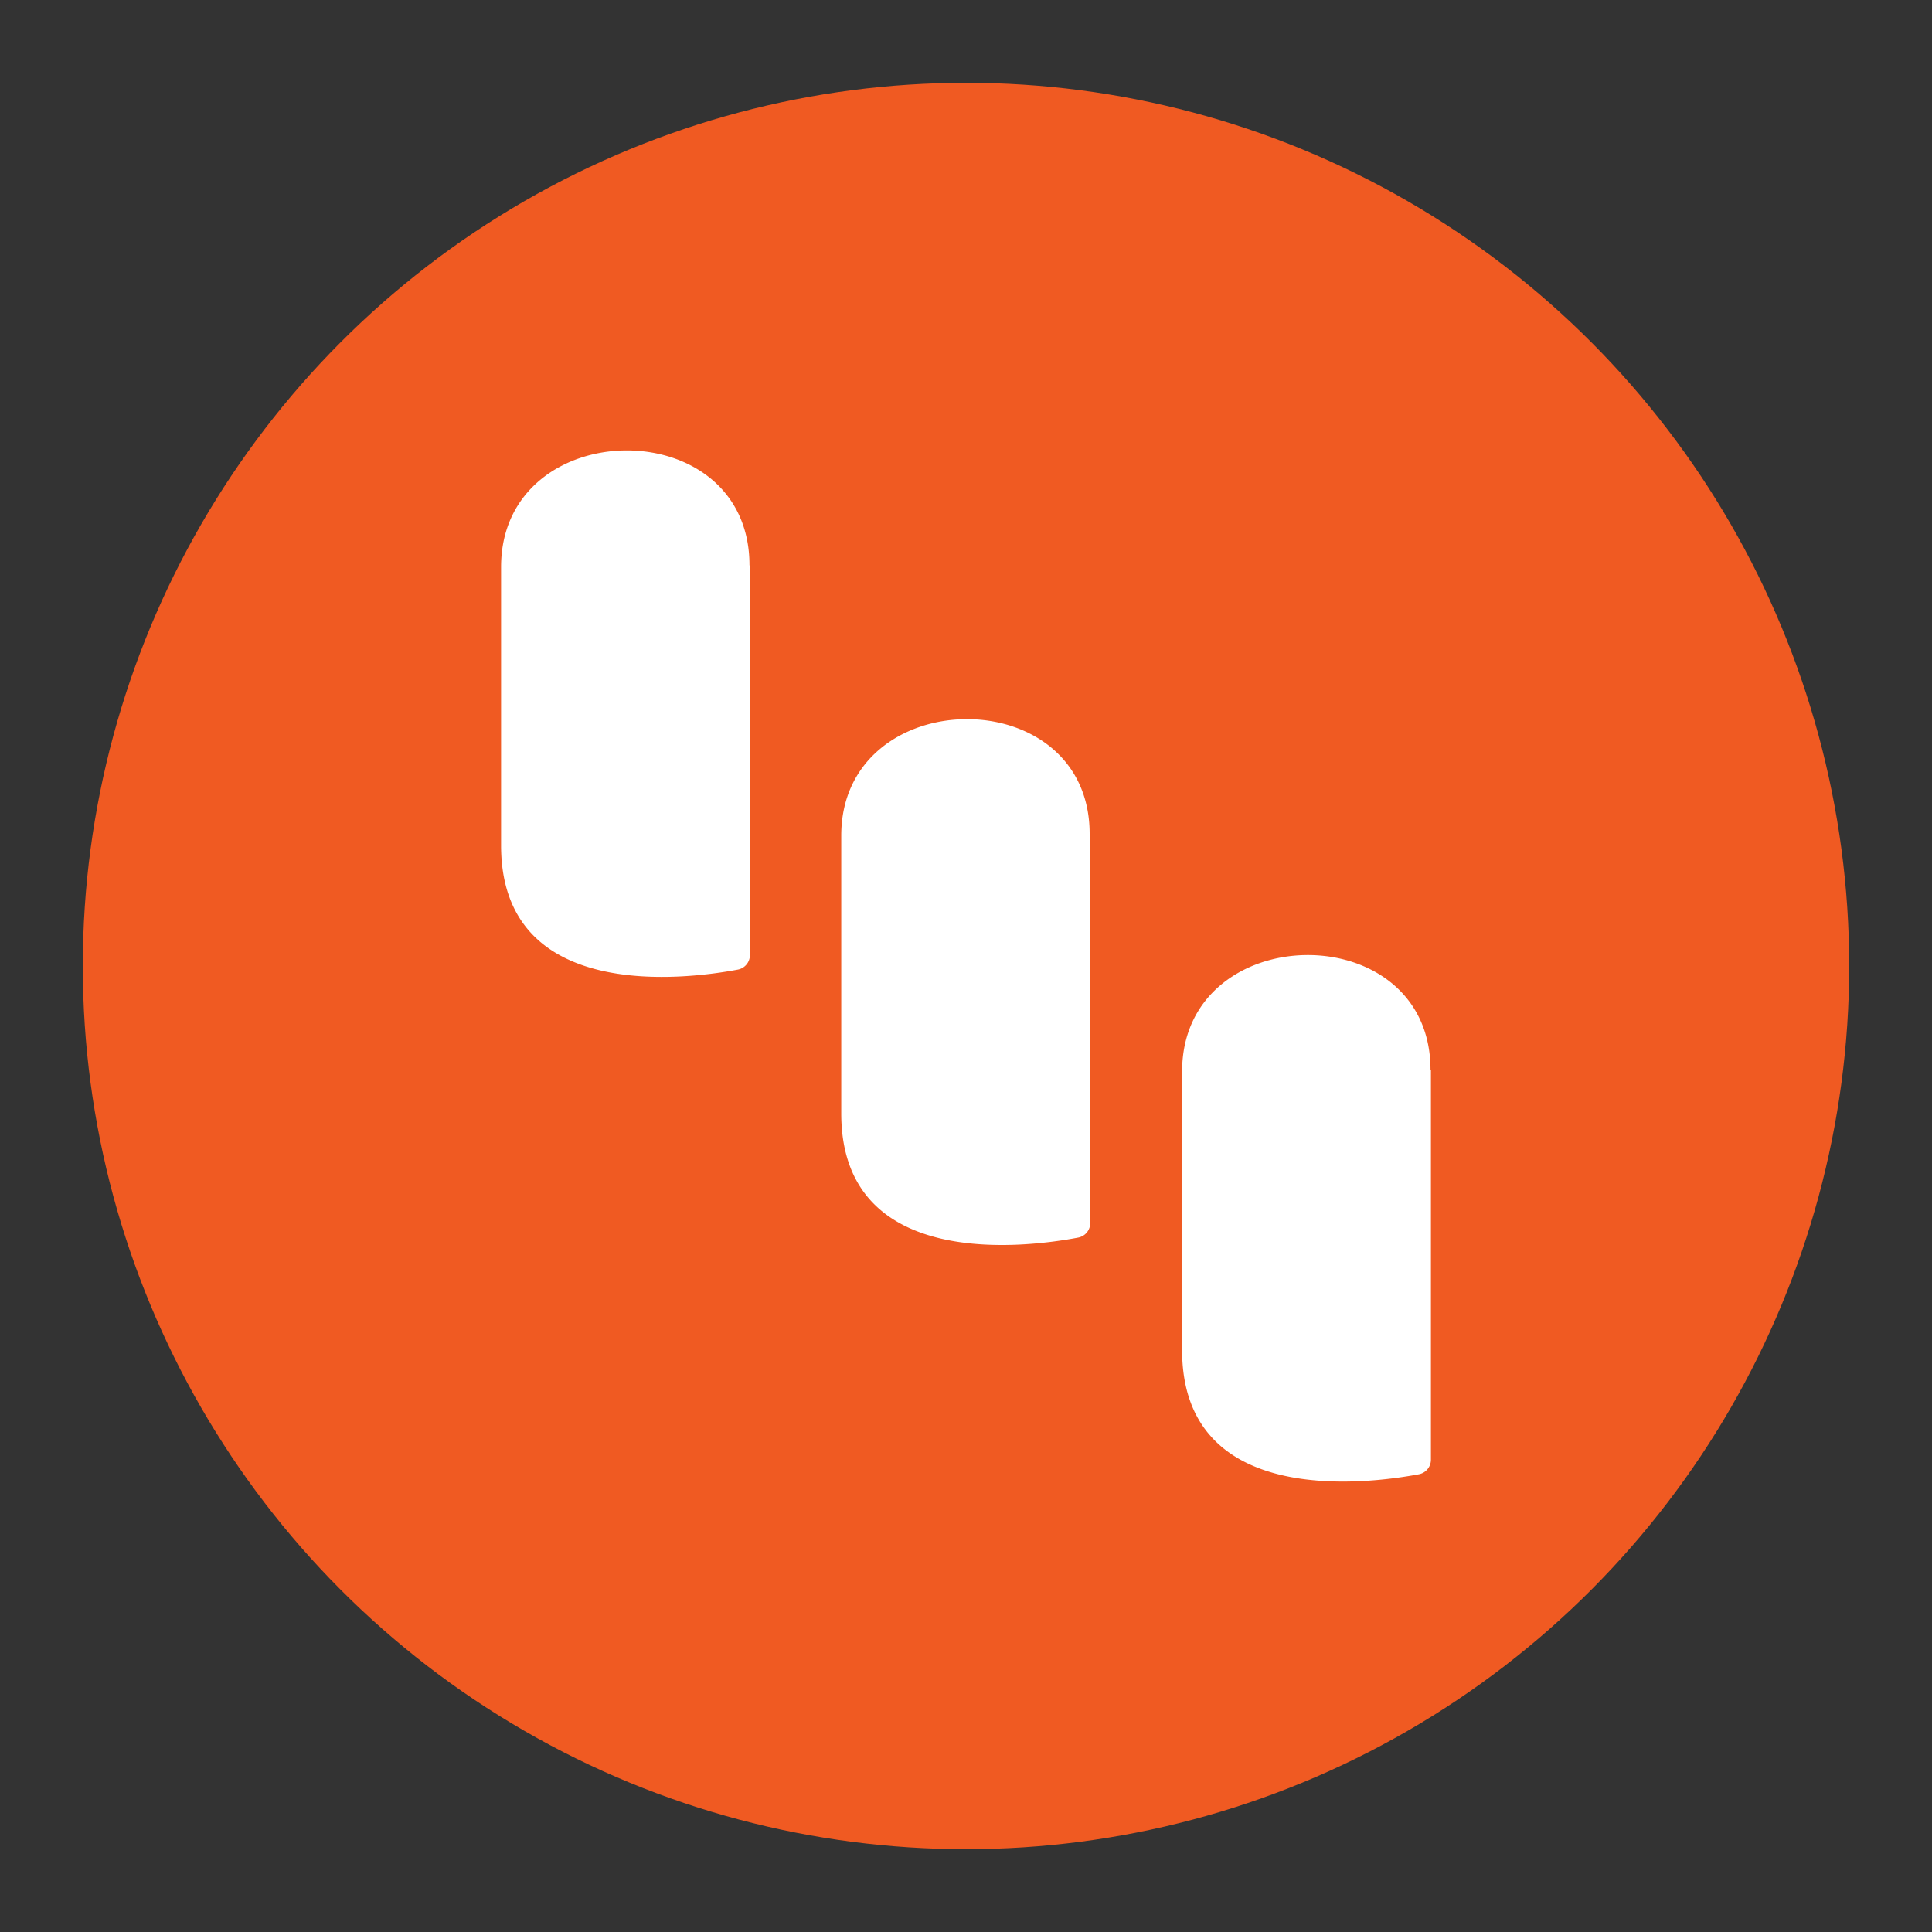
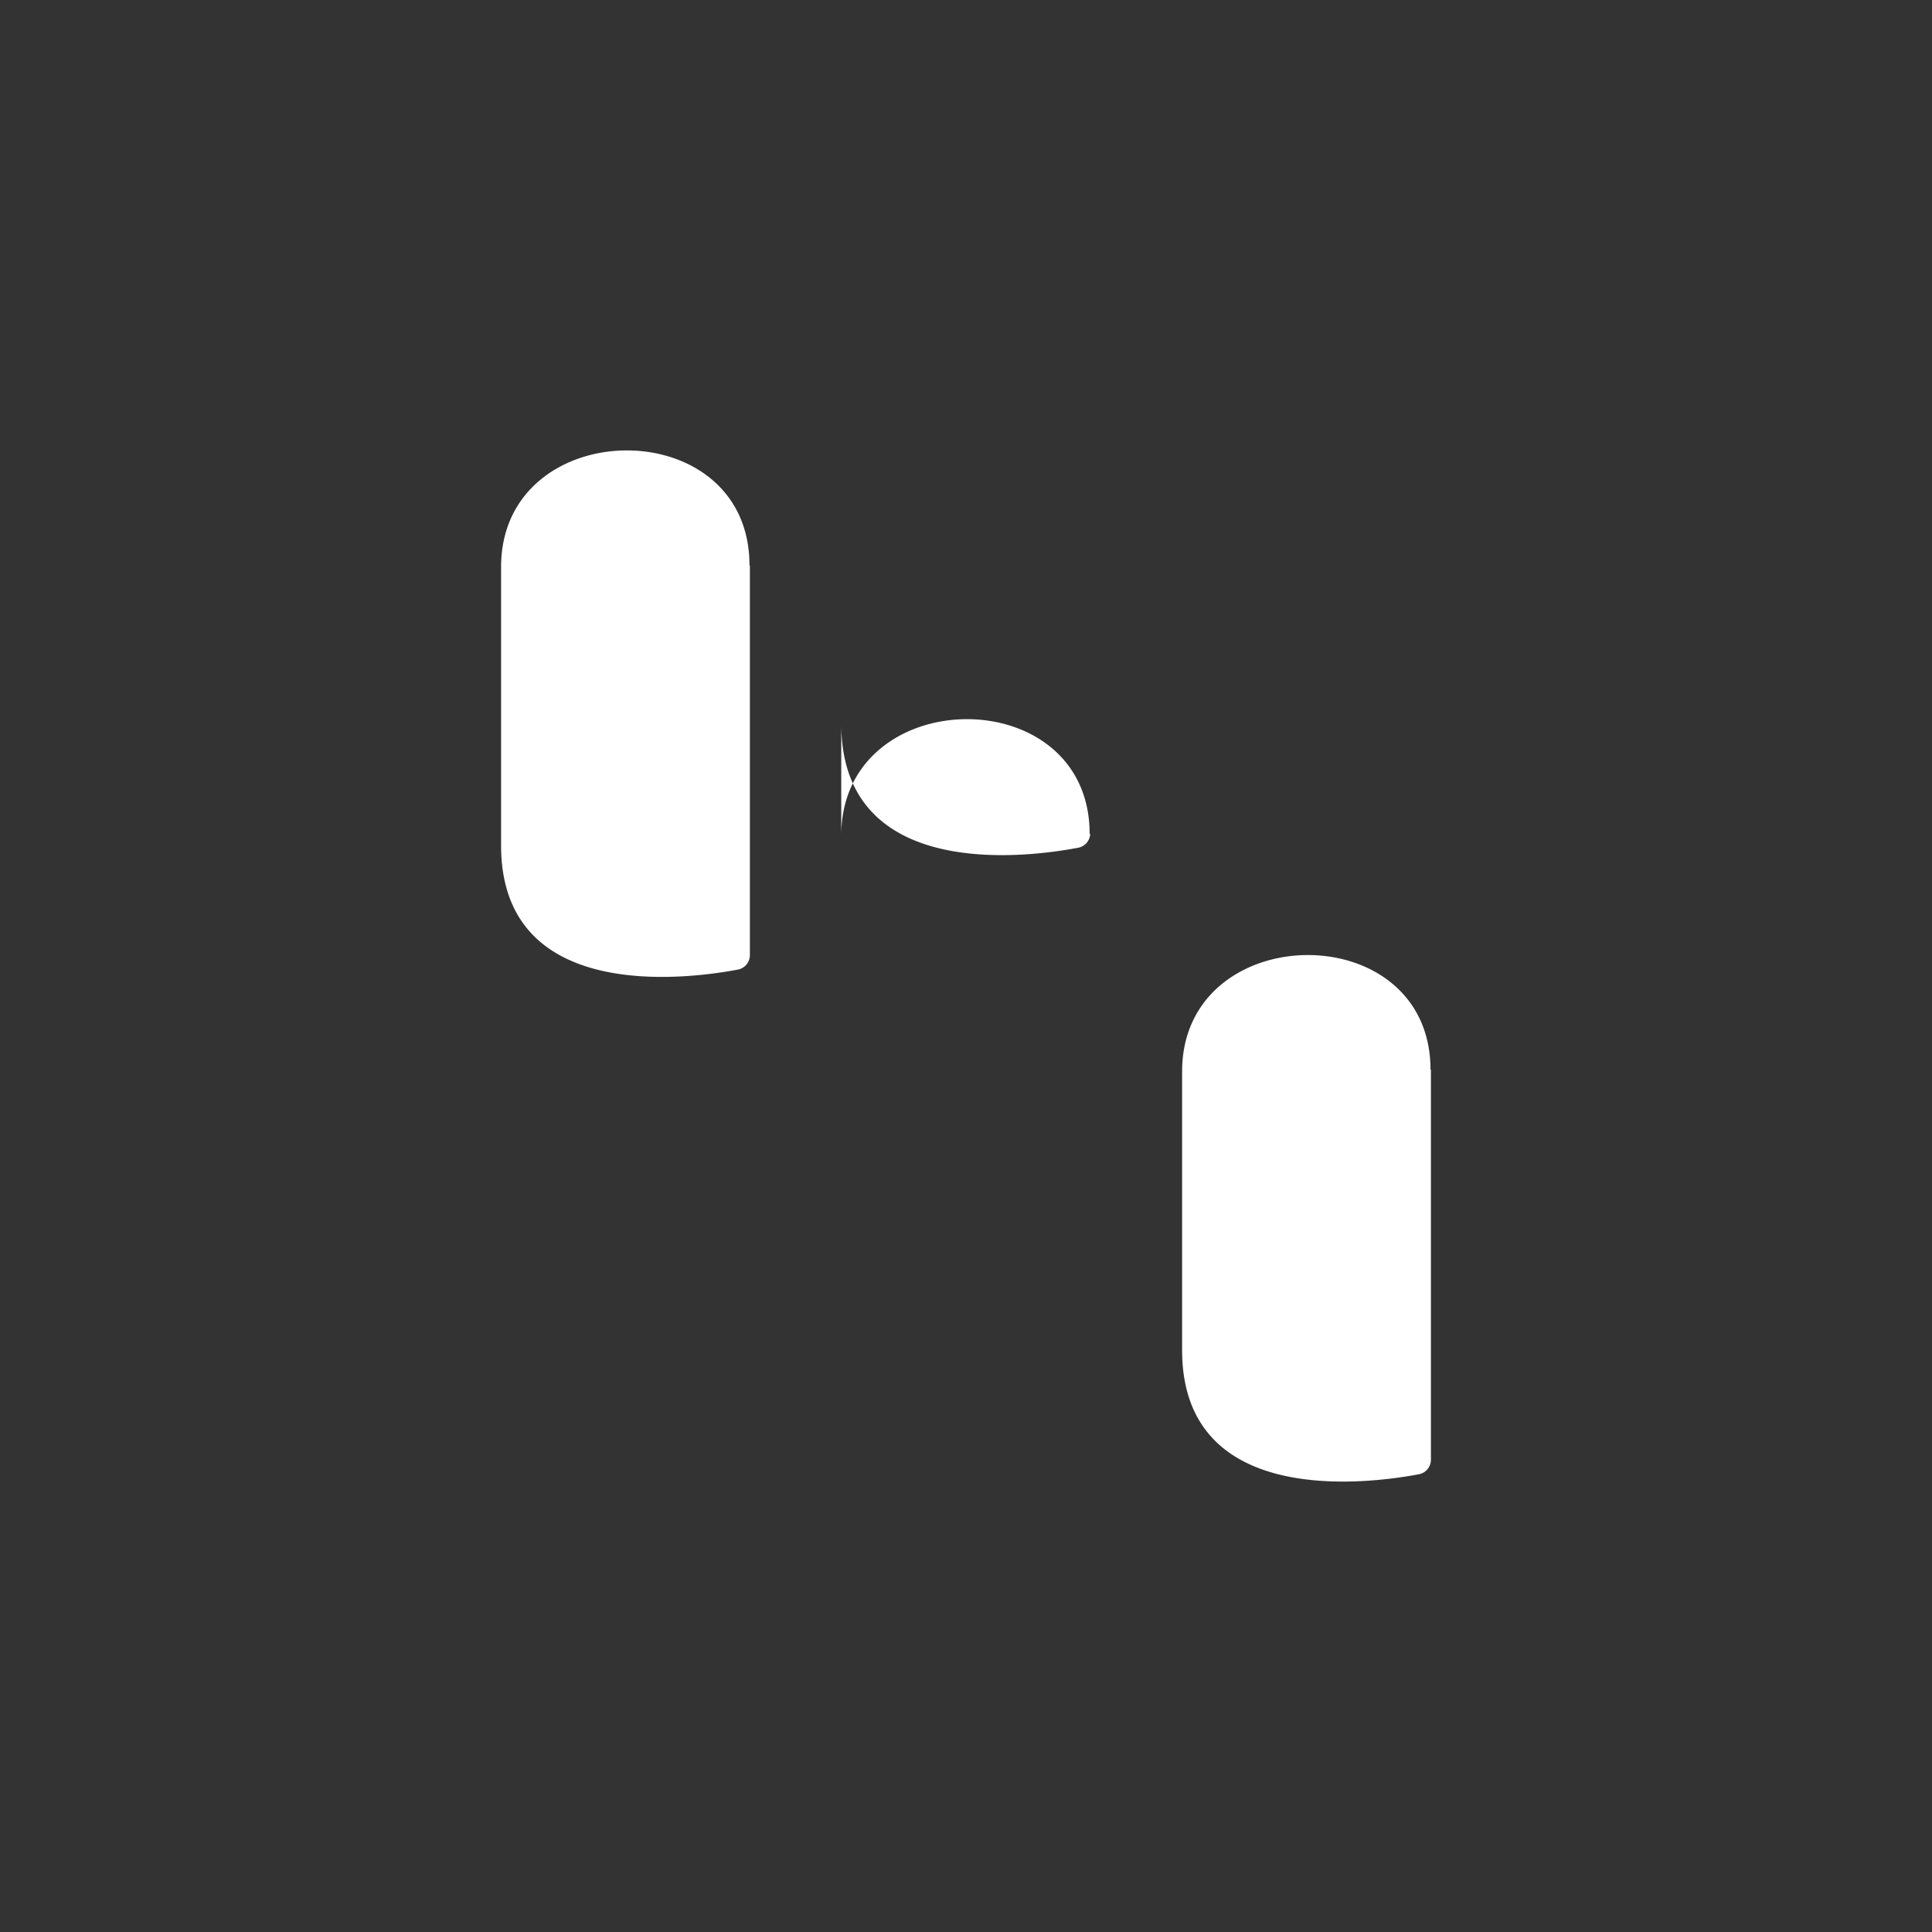
<svg xmlns="http://www.w3.org/2000/svg" id="Layer_1" data-name="Layer 1" viewBox="0 0 140 140">
  <rect x="0" y="0" width="140" height="140" fill="#333333" stroke="none" />
  <defs>
    <style>.cls-1{fill:#f05a22;}.cls-2{fill:#fff;}</style>
  </defs>
  <title>25-kk-logo-shortcut-or</title>
-   <circle class="cls-1" cx="70" cy="70" r="64" />
  <path class="cls-2" d="M54.34,41V69.2a1.07,1.07,0,0,1-.87,1.06c-3.6.68-17.16,2.5-17.16-9V41.09c0-11.12,18-11.37,18-.13" />
-   <path class="cls-2" d="M79,60.43V88.68a1.07,1.07,0,0,1-.87,1c-3.61.69-17.17,2.51-17.17-9V60.56c0-11.12,18-11.36,18-.13" />
+   <path class="cls-2" d="M79,60.43a1.07,1.07,0,0,1-.87,1c-3.61.69-17.17,2.51-17.17-9V60.56c0-11.12,18-11.36,18-.13" />
  <path class="cls-2" d="M103.69,77.52v28.25a1.07,1.07,0,0,1-.87,1.06c-3.6.68-17.16,2.5-17.16-9V77.65c0-11.11,18-11.36,18-.13" />
</svg>